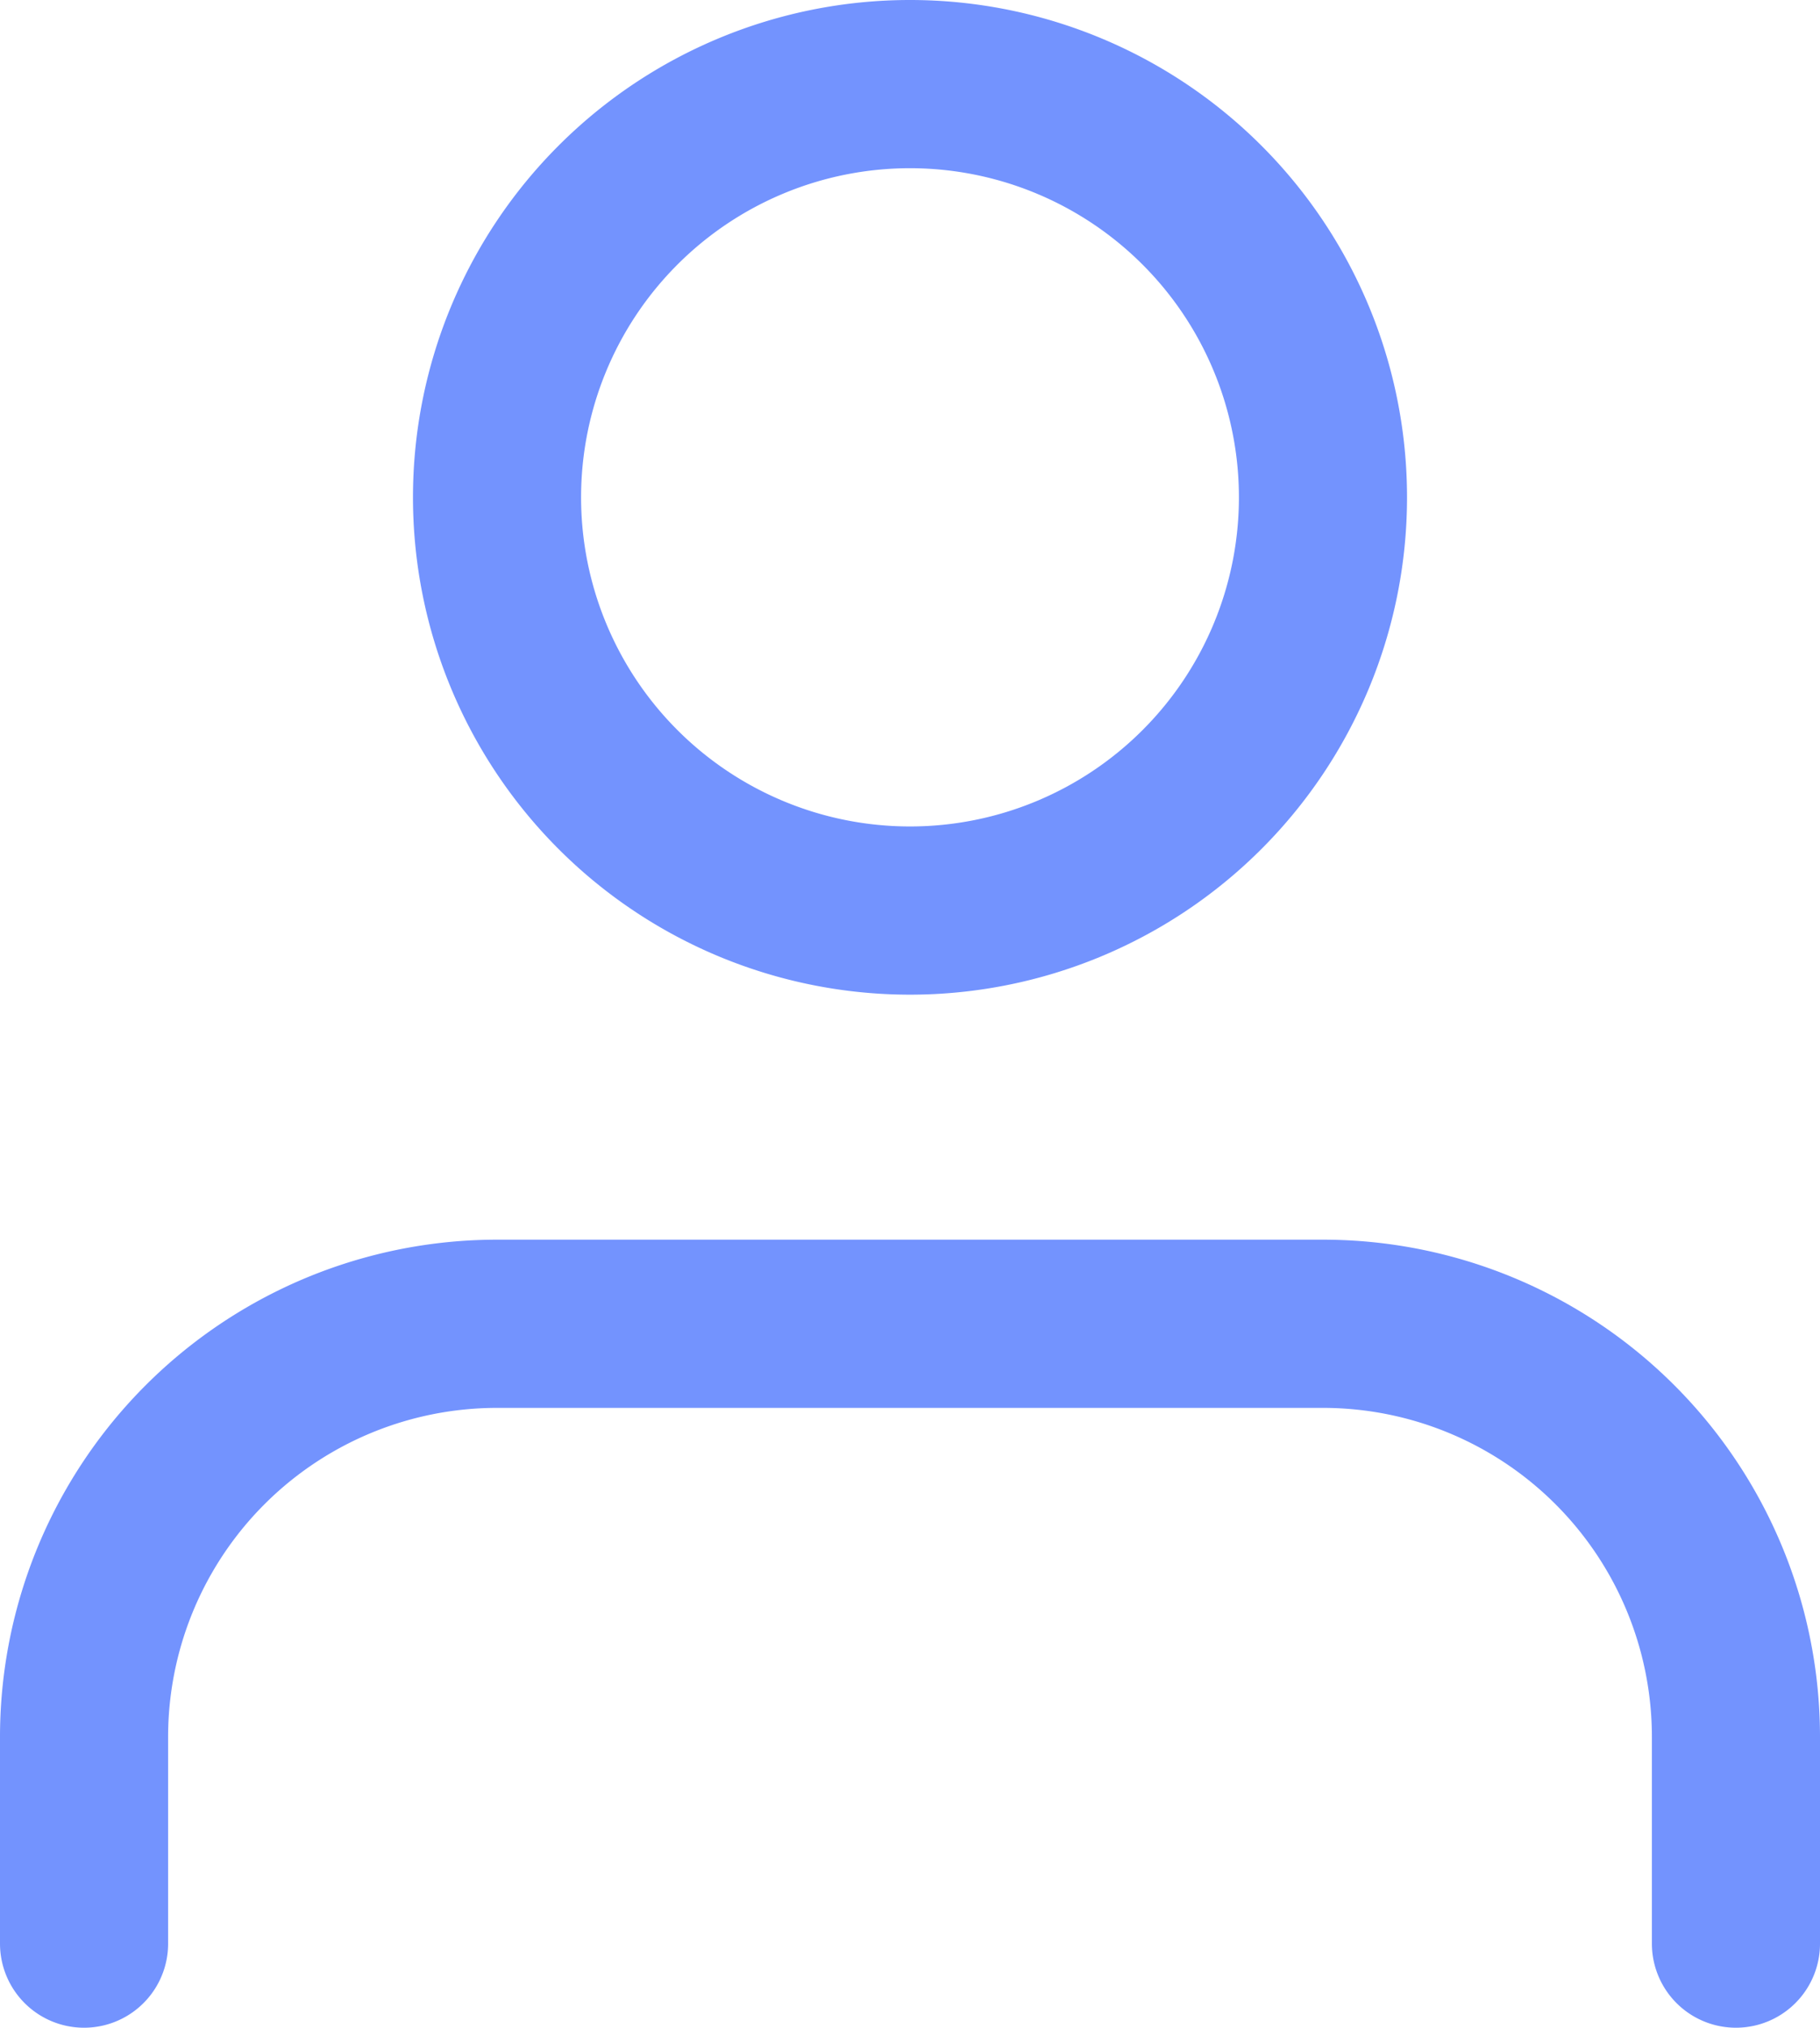
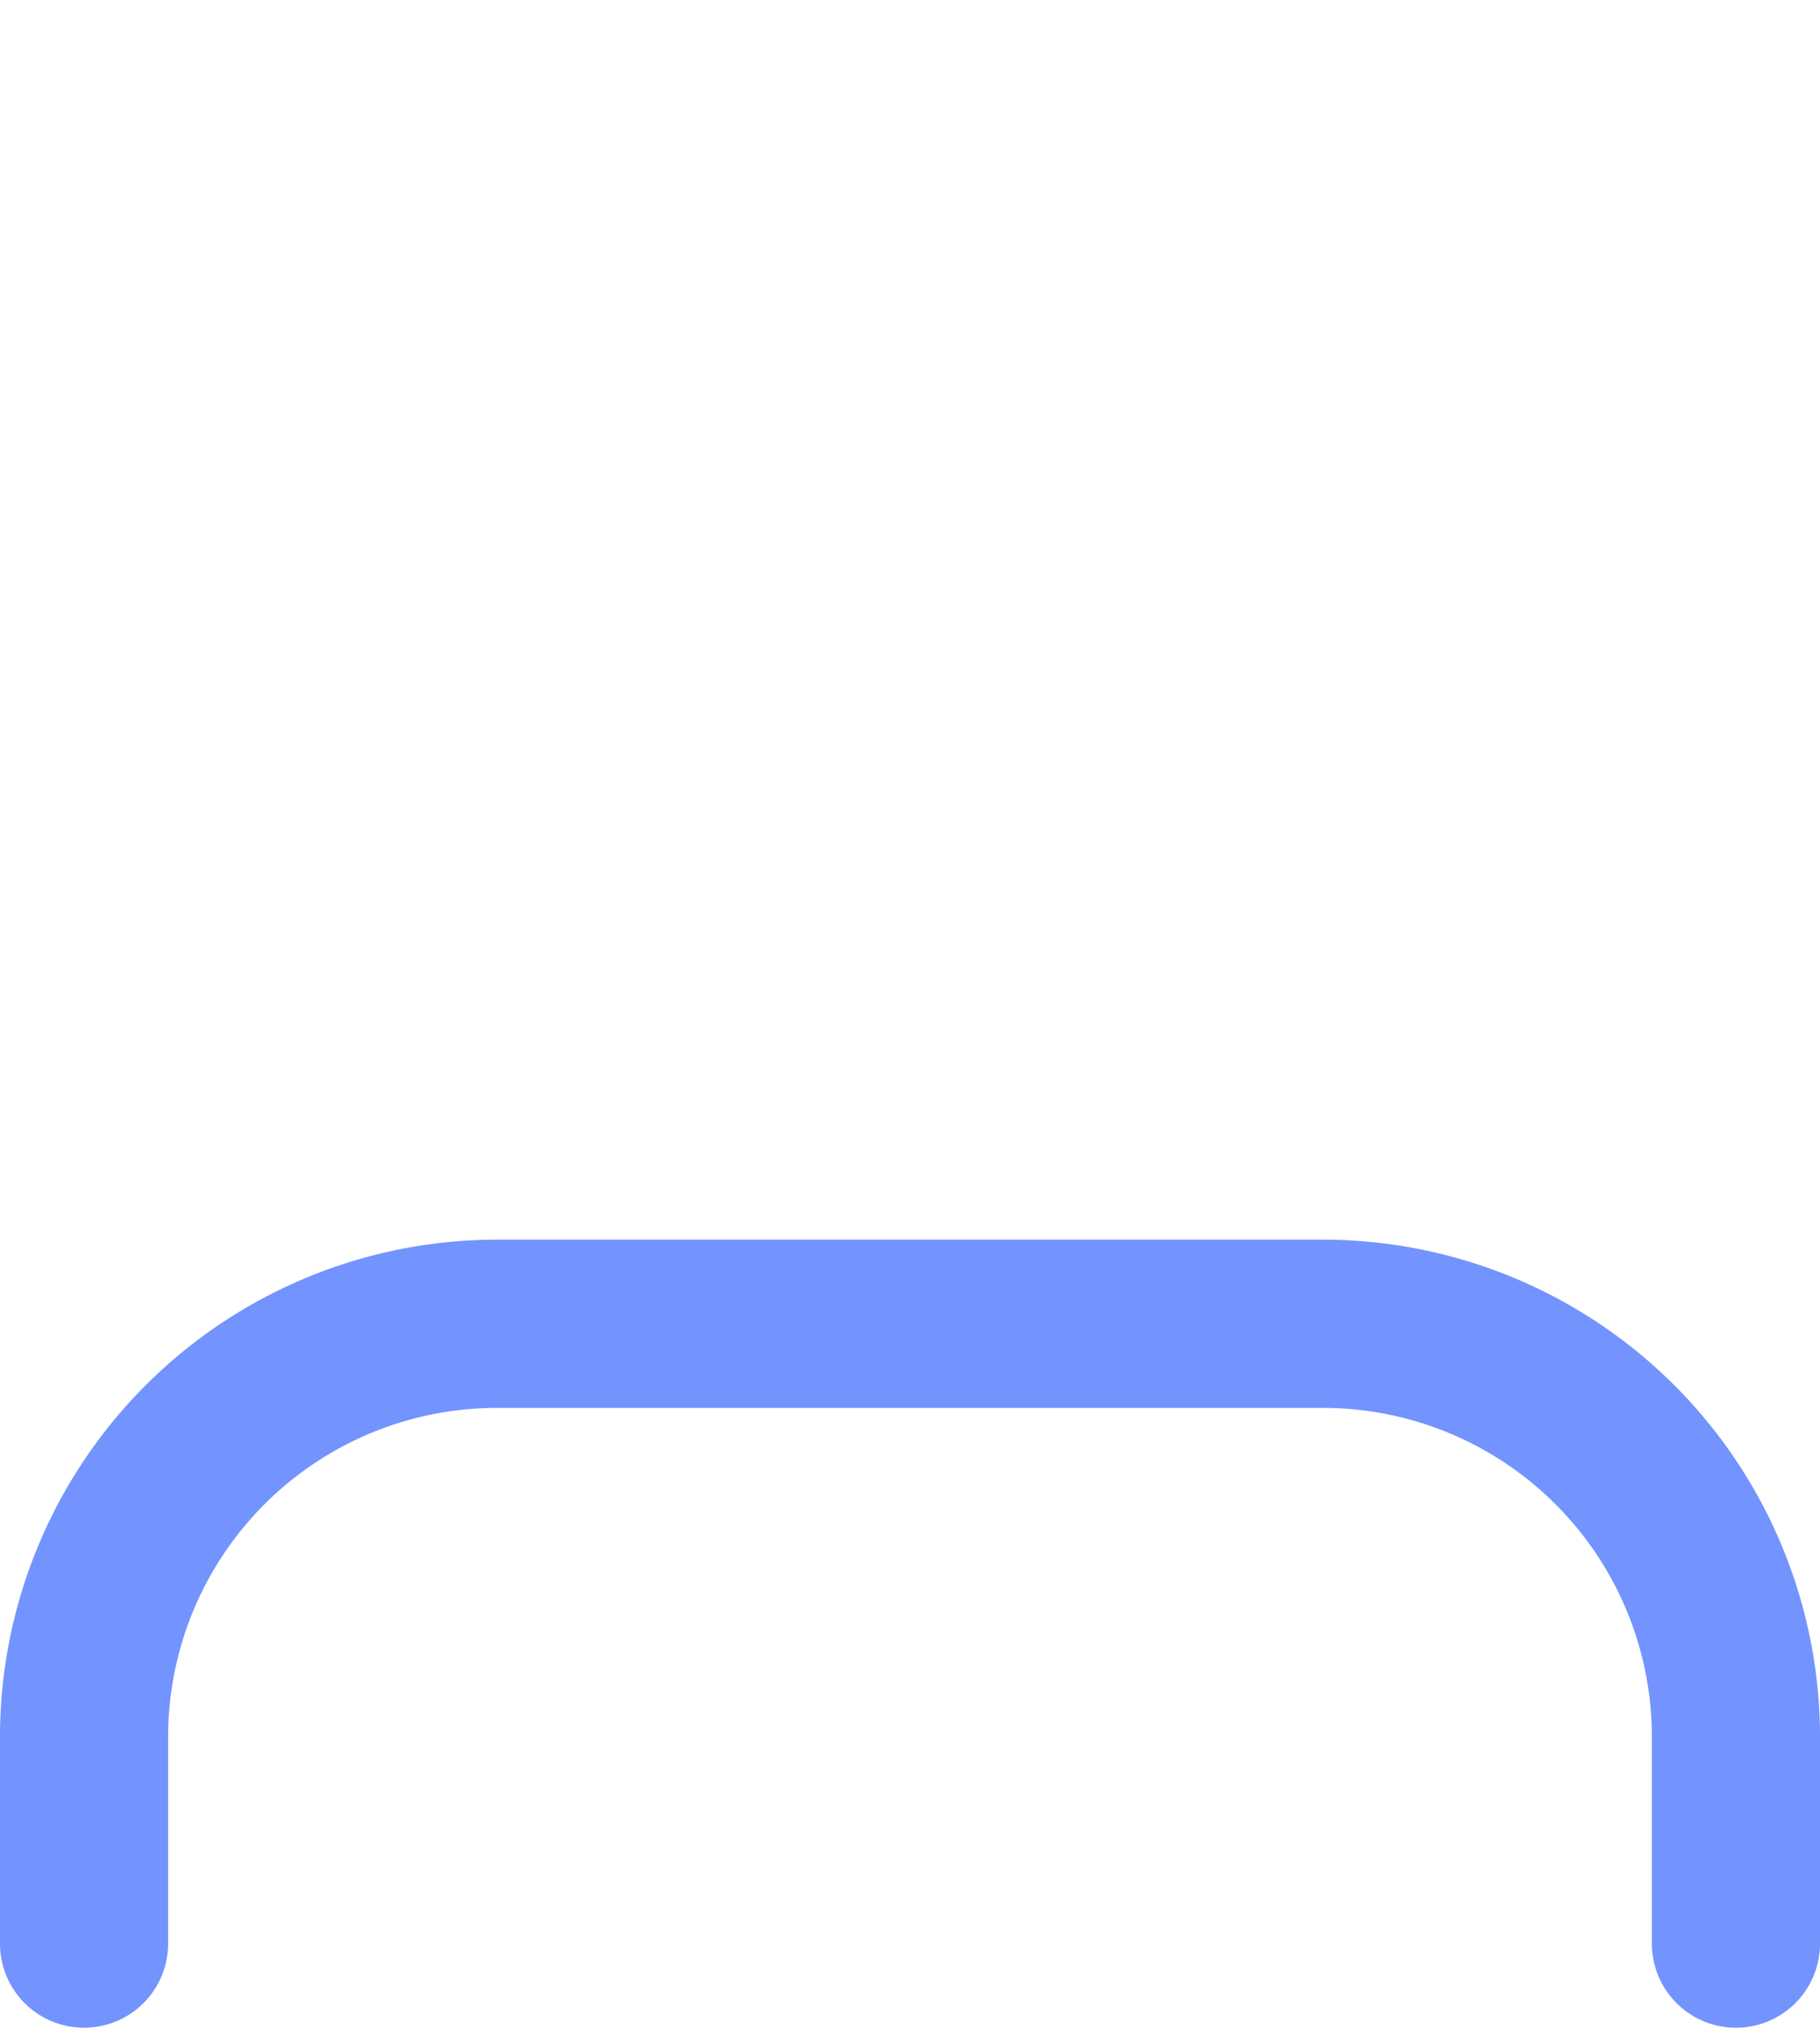
<svg xmlns="http://www.w3.org/2000/svg" width="54.132" height="60.273" viewBox="0 0 54.132 60.273">
  <defs>
    <style>
      .cls-1 {
        fill: none;
        stroke: #7393fe;
        stroke-linecap: round;
        stroke-linejoin: round;
        stroke-width: 5px;
      }
    </style>
  </defs>
  <g id="Grupo_2388" data-name="Grupo 2388" transform="translate(-792.934 -2716.863)">
    <g id="Icon_feather-user" data-name="Icon feather-user" transform="translate(789.434 2714.863)">
      <path id="Trazado_8099" data-name="Trazado 8099" class="cls-1" d="M55.132,40.924V34.783A12.283,12.283,0,0,0,42.849,22.5H18.283A12.283,12.283,0,0,0,6,34.783v6.141" transform="translate(0 18.849)" />
-       <path id="Trazado_8100" data-name="Trazado 8100" class="cls-1" d="M36.566,16.783A12.283,12.283,0,1,1,24.283,4.5,12.283,12.283,0,0,1,36.566,16.783Z" transform="translate(6.283 0)" />
    </g>
  </g>
</svg>